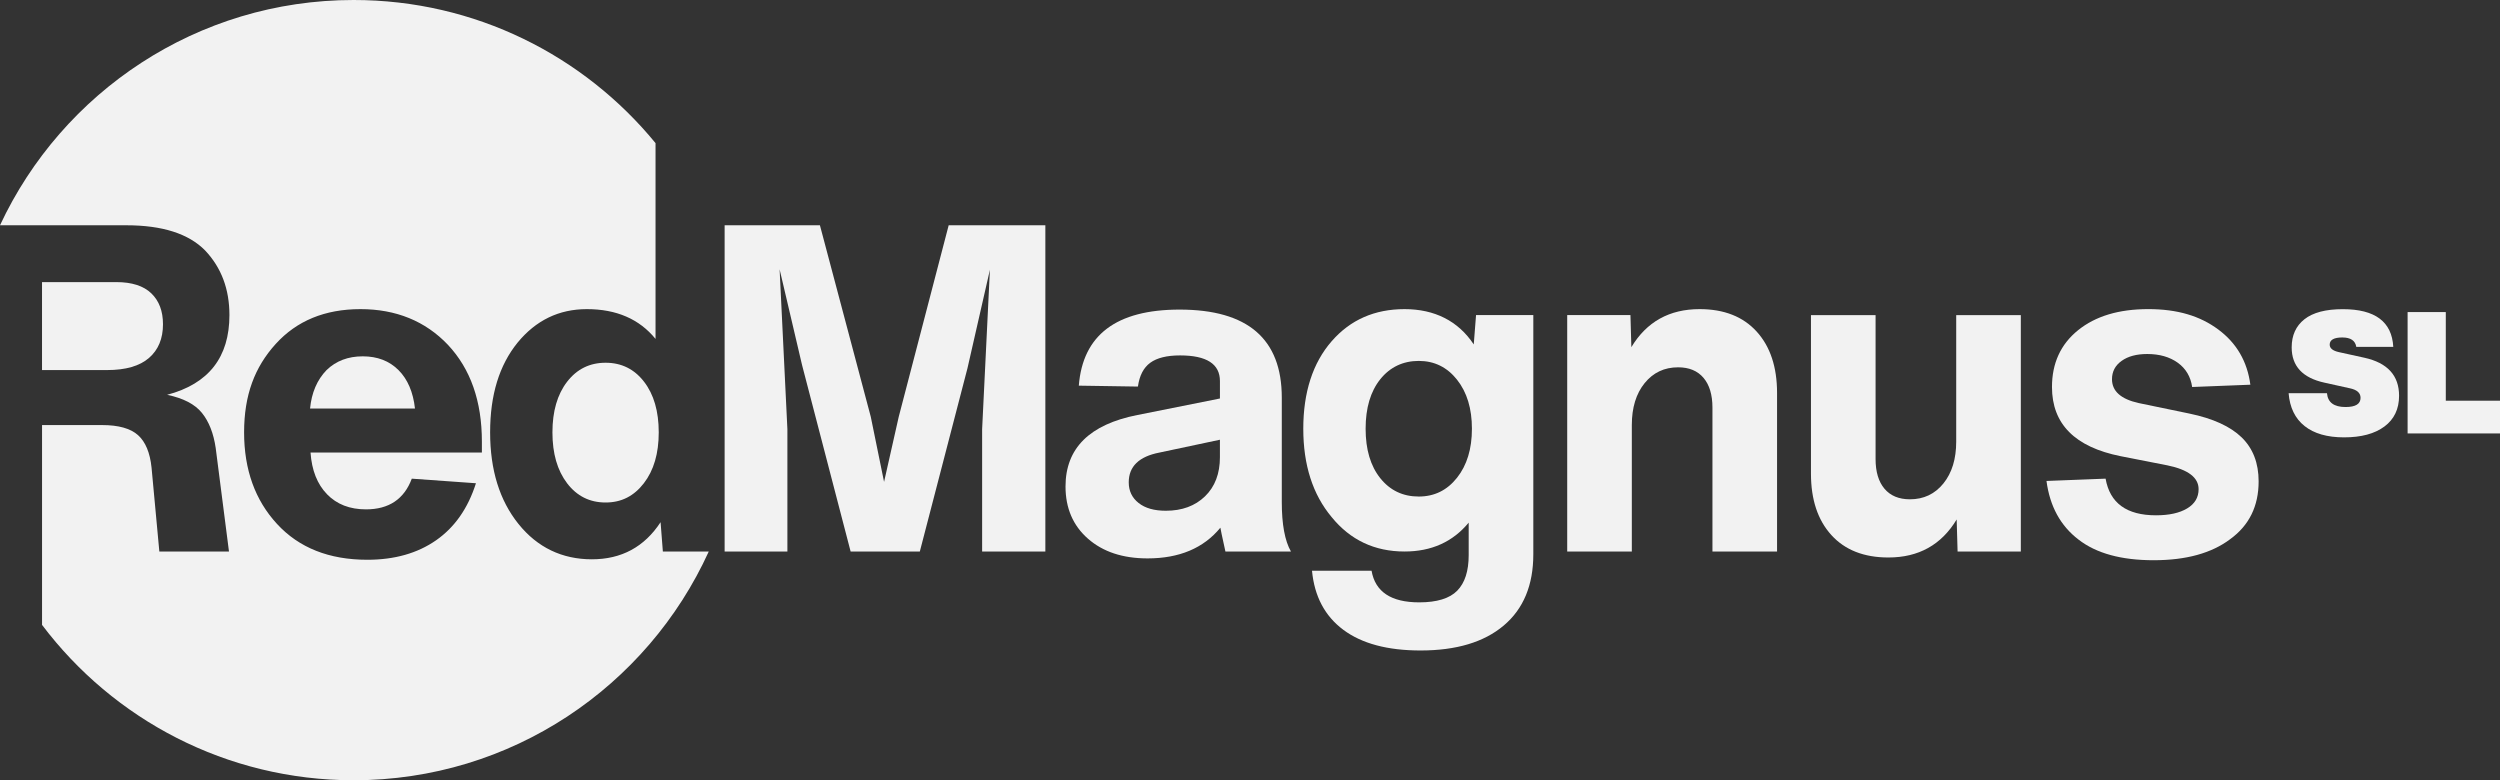
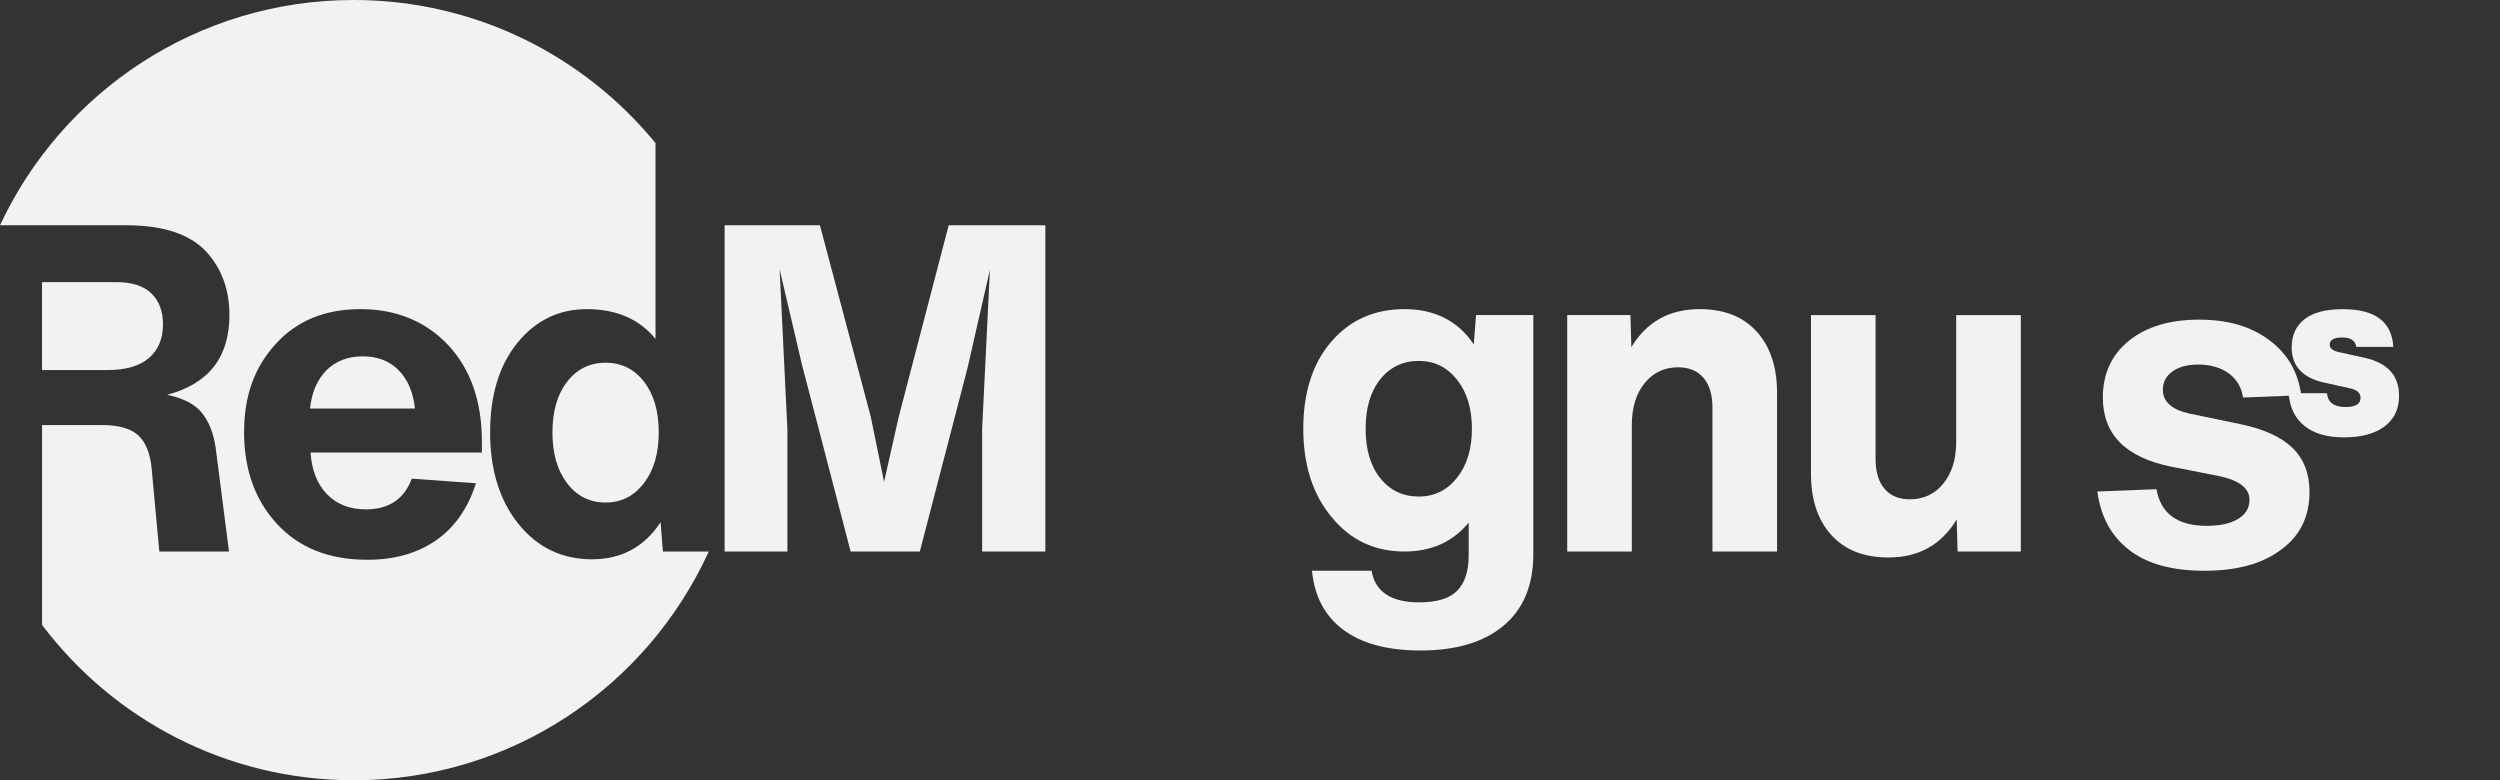
<svg xmlns="http://www.w3.org/2000/svg" id="Capa_2" data-name="Capa 2" viewBox="0 0 2450.1 764.68">
  <rect x="0" y="0" width="2450.1" height="764.68" fill="#333333" stroke="none" />
  <defs>
    <style>      .cls-1 {        fill: #f2f2f2;        stroke-width: 0px;      }    </style>
  </defs>
  <g id="Capa_1-2" data-name="Capa 1">
    <g>
      <path class="cls-1" d="m649.63,540.51l-2.24-28.74c-15.87,24.24-38.32,36.37-67.36,36.37s-53.29-11.52-71.85-34.58c-18.57-23.05-27.84-52.99-27.84-89.81s8.98-65.86,26.94-88.01c17.96-21.85,40.56-32.78,67.81-32.78,29.03,0,51.49,9.73,67.36,29.19v-191.88C572.33,54.66,465.83,0,346.53,0,193.12,0,60.89,90.39,0,220.78h123.81c35.32,0,61.07,8.24,77.24,24.7,15.87,16.77,23.8,37.87,23.8,63.32,0,41.31-20.36,67.36-61.07,78.13,15.87,3.3,27.24,9.2,34.13,17.74,6.88,8.53,11.38,19.98,13.48,34.35l13.02,101.49h-68.25l-7.63-82.17c-1.5-14.67-5.92-25.3-13.25-31.88-7.34-6.58-19.08-9.88-35.25-9.88h-58.82v195.84c69.79,92.47,180.57,152.26,305.34,152.26,154.73,0,287.89-91.96,348.06-224.16h-44.98Zm-329.13-56.13c9.58,9.88,22.3,14.82,38.17,14.82,22.45,0,37.42-10.02,44.9-30.09l62.87,4.49c-7.79,24.55-20.81,43.19-39.07,55.91s-40.72,19.08-67.36,19.08c-37.42,0-66.91-11.68-88.46-35.03-21.55-23.35-32.33-53.28-32.33-89.81s10.33-63.91,30.98-86.66c20.65-22.75,48.34-34.13,83.07-34.13s63.61,11.68,85.76,35.03c22.15,23.65,33.23,55.23,33.23,94.75v10.78h-167.93c1.2,17.37,6.58,30.98,16.17,40.86Z" />
      <path class="cls-1" d="m355.51,349.22c-14.37,0-26.19,4.49-35.47,13.47-9.28,9.59-14.67,22.16-16.17,37.72h102.83c-1.8-16.16-7.18-28.74-16.17-37.72-8.98-8.98-20.65-13.47-35.02-13.47Z" />
-       <polygon class="cls-1" points="355.51 349.22 355.51 349.22 355.52 349.22 355.51 349.22" />
      <path class="cls-1" d="m593.5,355.5c-15.57,0-28.14,6.22-37.72,18.64-9.58,12.43-14.37,28.97-14.37,49.62s4.79,37.27,14.37,49.85c9.58,12.57,22.15,18.86,37.72,18.86s27.77-6.29,37.49-18.86c9.73-12.58,14.6-29.19,14.6-49.85s-4.79-37.19-14.37-49.62c-9.58-12.42-22.16-18.64-37.72-18.64Z" />
      <path class="cls-1" d="m159.73,317.78c0-12.87-3.82-22.97-11.45-30.31-7.63-7.33-19.08-11-34.35-11H41.18v86.21h63.77c18.26,0,31.95-3.96,41.09-11.9h0c9.13-7.92,13.69-18.92,13.69-33Z" />
      <polygon class="cls-1" points="880.79 408.49 880.79 408.49 866.42 472.26 853.4 408.49 803.56 220.79 710.16 220.79 710.16 540.51 771.68 540.51 771.68 420.62 764.05 263.9 786.05 357.75 833.65 540.51 901.46 540.51 948.16 360.89 970.16 264.35 962.53 420.62 962.53 540.51 1024.49 540.51 1024.49 220.79 929.74 220.79 880.79 408.49" />
-       <path class="cls-1" d="m1256.2,389.63c0-57.48-33.38-86.22-100.13-86.22-61.97,0-94.9,24.85-98.79,74.54l57.93.9c1.49-10.77,5.53-18.56,12.12-23.35,6.58-4.78,16.31-7.18,29.19-7.18,26.04,0,39.06,8.39,39.06,25.15v17.06l-80.83,16.17c-47.01,9.29-70.5,32.63-70.5,70.05,0,21.26,7.33,38.32,22,51.19,14.66,12.87,34.12,19.31,58.37,19.31,31.13,0,54.93-10.03,71.4-30.09,0,.6,1.64,8.38,4.94,23.35h64.22c-5.99-10.48-8.98-26.65-8.98-48.5v-102.38Zm-60.63,58.38c0,16.16-4.87,28.96-14.59,38.39-9.74,9.43-22.53,14.15-38.4,14.15h0c-11.38.01-20.29-2.52-26.72-7.62-6.44-5.09-9.65-11.83-9.65-20.21,0-15.57,10.03-25.3,30.09-29.19l59.27-12.58v17.06Z" />
      <path class="cls-1" d="m1444.34,337.54h-.02c-15.27-23.05-38.47-34.58-67.81-34.58s-53.14,10.48-71.4,31.43c-18.57,21.26-27.84,50.15-27.84,85.77s9.27,64.51,27.84,86.66c18.26,22.45,42.06,33.68,71.4,33.68,26.34,0,47.29-9.43,62.86-28.29v31.88c0,15.56-3.74,27.17-11.22,34.8-7.49,7.63-19.91,11.45-37.27,11.45-27.55,0-43.11-10.33-46.7-30.98h-58.37c2.39,25.15,12.64,44.45,30.76,57.93,18.12,13.47,43.34,20.21,75.67,20.21,35.03,0,62.19-8.16,81.5-24.47,19.32-16.32,28.97-39.6,28.97-69.83v-234.4h-56.13l-2.24,28.74Zm-16.4,130.68c-9.72,12.28-22.22,18.41-37.49,18.41h0c-15.57,0-28.14-5.99-37.72-17.97-9.58-11.97-14.37-28.14-14.37-48.49s4.79-36.52,14.37-48.5c9.58-11.97,22.46-17.96,37.72-17.96s27.76,6.14,37.49,18.41c9.73,12.28,14.6,28.29,14.6,48.05s-4.87,35.78-14.6,48.05Z" />
      <path class="cls-1" d="m1665.71,302.96h0c-29.64-.01-51.94,12.42-66.91,37.26l-.9-31.43h-61.97v231.71h63.32v-123.94c0-17.06,4.19-30.76,12.57-41.09,8.38-10.33,19.31-15.49,32.78-15.49,10.78,0,19.08,3.45,24.92,10.33,5.83,6.89,8.75,16.61,8.75,29.19v141h63.32v-155.37c0-25.44-6.66-45.5-19.98-60.17-13.33-14.66-31.96-22-55.91-22Z" />
      <path class="cls-1" d="m1917.17,432.74v.02c0,17.07-4.2,30.76-12.58,41.09-8.38,10.33-19.3,15.49-32.78,15.49-10.77,0-19.08-3.44-24.92-10.33-5.83-6.89-8.75-16.62-8.75-29.19v-141h-63.32v155.37c0,25.45,6.66,45.5,19.98,60.17,13.32,14.67,31.96,22,55.91,22,29.64,0,51.94-12.42,66.91-37.27l.9,31.43h61.97v-231.71h-63.32v123.93Z" />
-       <path class="cls-1" d="m2145.73,405.32l-49.85-10.33c-17.36-3.89-26.04-11.67-26.04-23.35,0-7.48,3.14-13.47,9.43-17.96,6.28-4.5,14.66-6.74,25.14-6.74,11.97,0,21.93,2.85,29.86,8.53,7.92,5.69,12.64,13.63,14.14,23.8l57.03-2.24c-2.99-22.75-13.47-40.78-31.43-54.11-17.96-13.31-39.97-19.98-68.7-19.98s-51.64,6.89-68.7,20.66-25.59,32.33-25.59,55.68c0,36.23,22.46,58.83,67.36,67.81l45.8,8.98c20.36,4.2,30.54,11.98,30.54,23.35,0,8.09-3.75,14.37-11.23,18.86-7.49,4.5-17.67,6.74-30.54,6.74-28.74,0-45.2-11.97-49.39-35.92l-57.93,2.25c3.29,24.86,13.76,44.01,31.43,57.48,17.36,13.47,41.9,20.21,73.64,20.21s56.74-6.89,75-20.66v-.02c18.56-13.47,27.84-32.33,27.84-56.58,0-17.97-5.55-32.34-16.62-43.11-11.08-10.78-28.14-18.56-51.19-23.35Z" />
+       <path class="cls-1" d="m2145.73,405.32c-17.36-3.89-26.04-11.67-26.04-23.35,0-7.48,3.14-13.47,9.43-17.96,6.28-4.5,14.66-6.74,25.14-6.74,11.97,0,21.93,2.85,29.86,8.53,7.92,5.69,12.64,13.63,14.14,23.8l57.03-2.24c-2.99-22.75-13.47-40.78-31.43-54.11-17.96-13.31-39.97-19.98-68.7-19.98s-51.64,6.89-68.7,20.66-25.59,32.33-25.59,55.68c0,36.23,22.46,58.83,67.36,67.81l45.8,8.98c20.36,4.2,30.54,11.98,30.54,23.35,0,8.09-3.75,14.37-11.23,18.86-7.49,4.5-17.67,6.74-30.54,6.74-28.74,0-45.2-11.97-49.39-35.92l-57.93,2.25c3.29,24.86,13.76,44.01,31.43,57.48,17.36,13.47,41.9,20.21,73.64,20.21s56.74-6.89,75-20.66v-.02c18.56-13.47,27.84-32.33,27.84-56.58,0-17.97-5.55-32.34-16.62-43.11-11.08-10.78-28.14-18.56-51.19-23.35Z" />
      <path class="cls-1" d="m2317.27,350.61l-25.06-5.51c-6.01-1.34-9.02-3.78-9.02-7.35,0-4.68,4.23-7.02,12.36-7.02s12.7,3.07,13.7,9.19h36.25c-1.34-24.61-17.82-36.92-49.45-36.92-16.71,0-29.24,3.29-37.59,9.86-8.35,6.58-12.53,15.77-12.53,27.57,0,18.37,10.7,29.9,32.08,34.58l24.89,5.51c7.02,1.45,10.53,4.57,10.53,9.36,0,6.01-4.9,9.02-14.7,9.02-11.36,0-17.43-4.52-18.21-13.54h-37.59c1.11,14.03,6.32,24.75,15.62,32.16,9.3,7.4,22.2,11.11,38.68,11.11h-.02c16.93.01,30.16-3.56,39.68-10.69,9.53-7.12,14.29-17.15,14.29-30.07,0-19.82-11.3-32.25-33.91-37.26Z" />
-       <polygon class="cls-1" points="2396.97 392.71 2396.97 305.83 2396.97 305.84 2359.55 305.84 2359.55 424.79 2450.1 424.79 2450.1 392.71 2396.97 392.71" />
    </g>
  </g>
</svg>